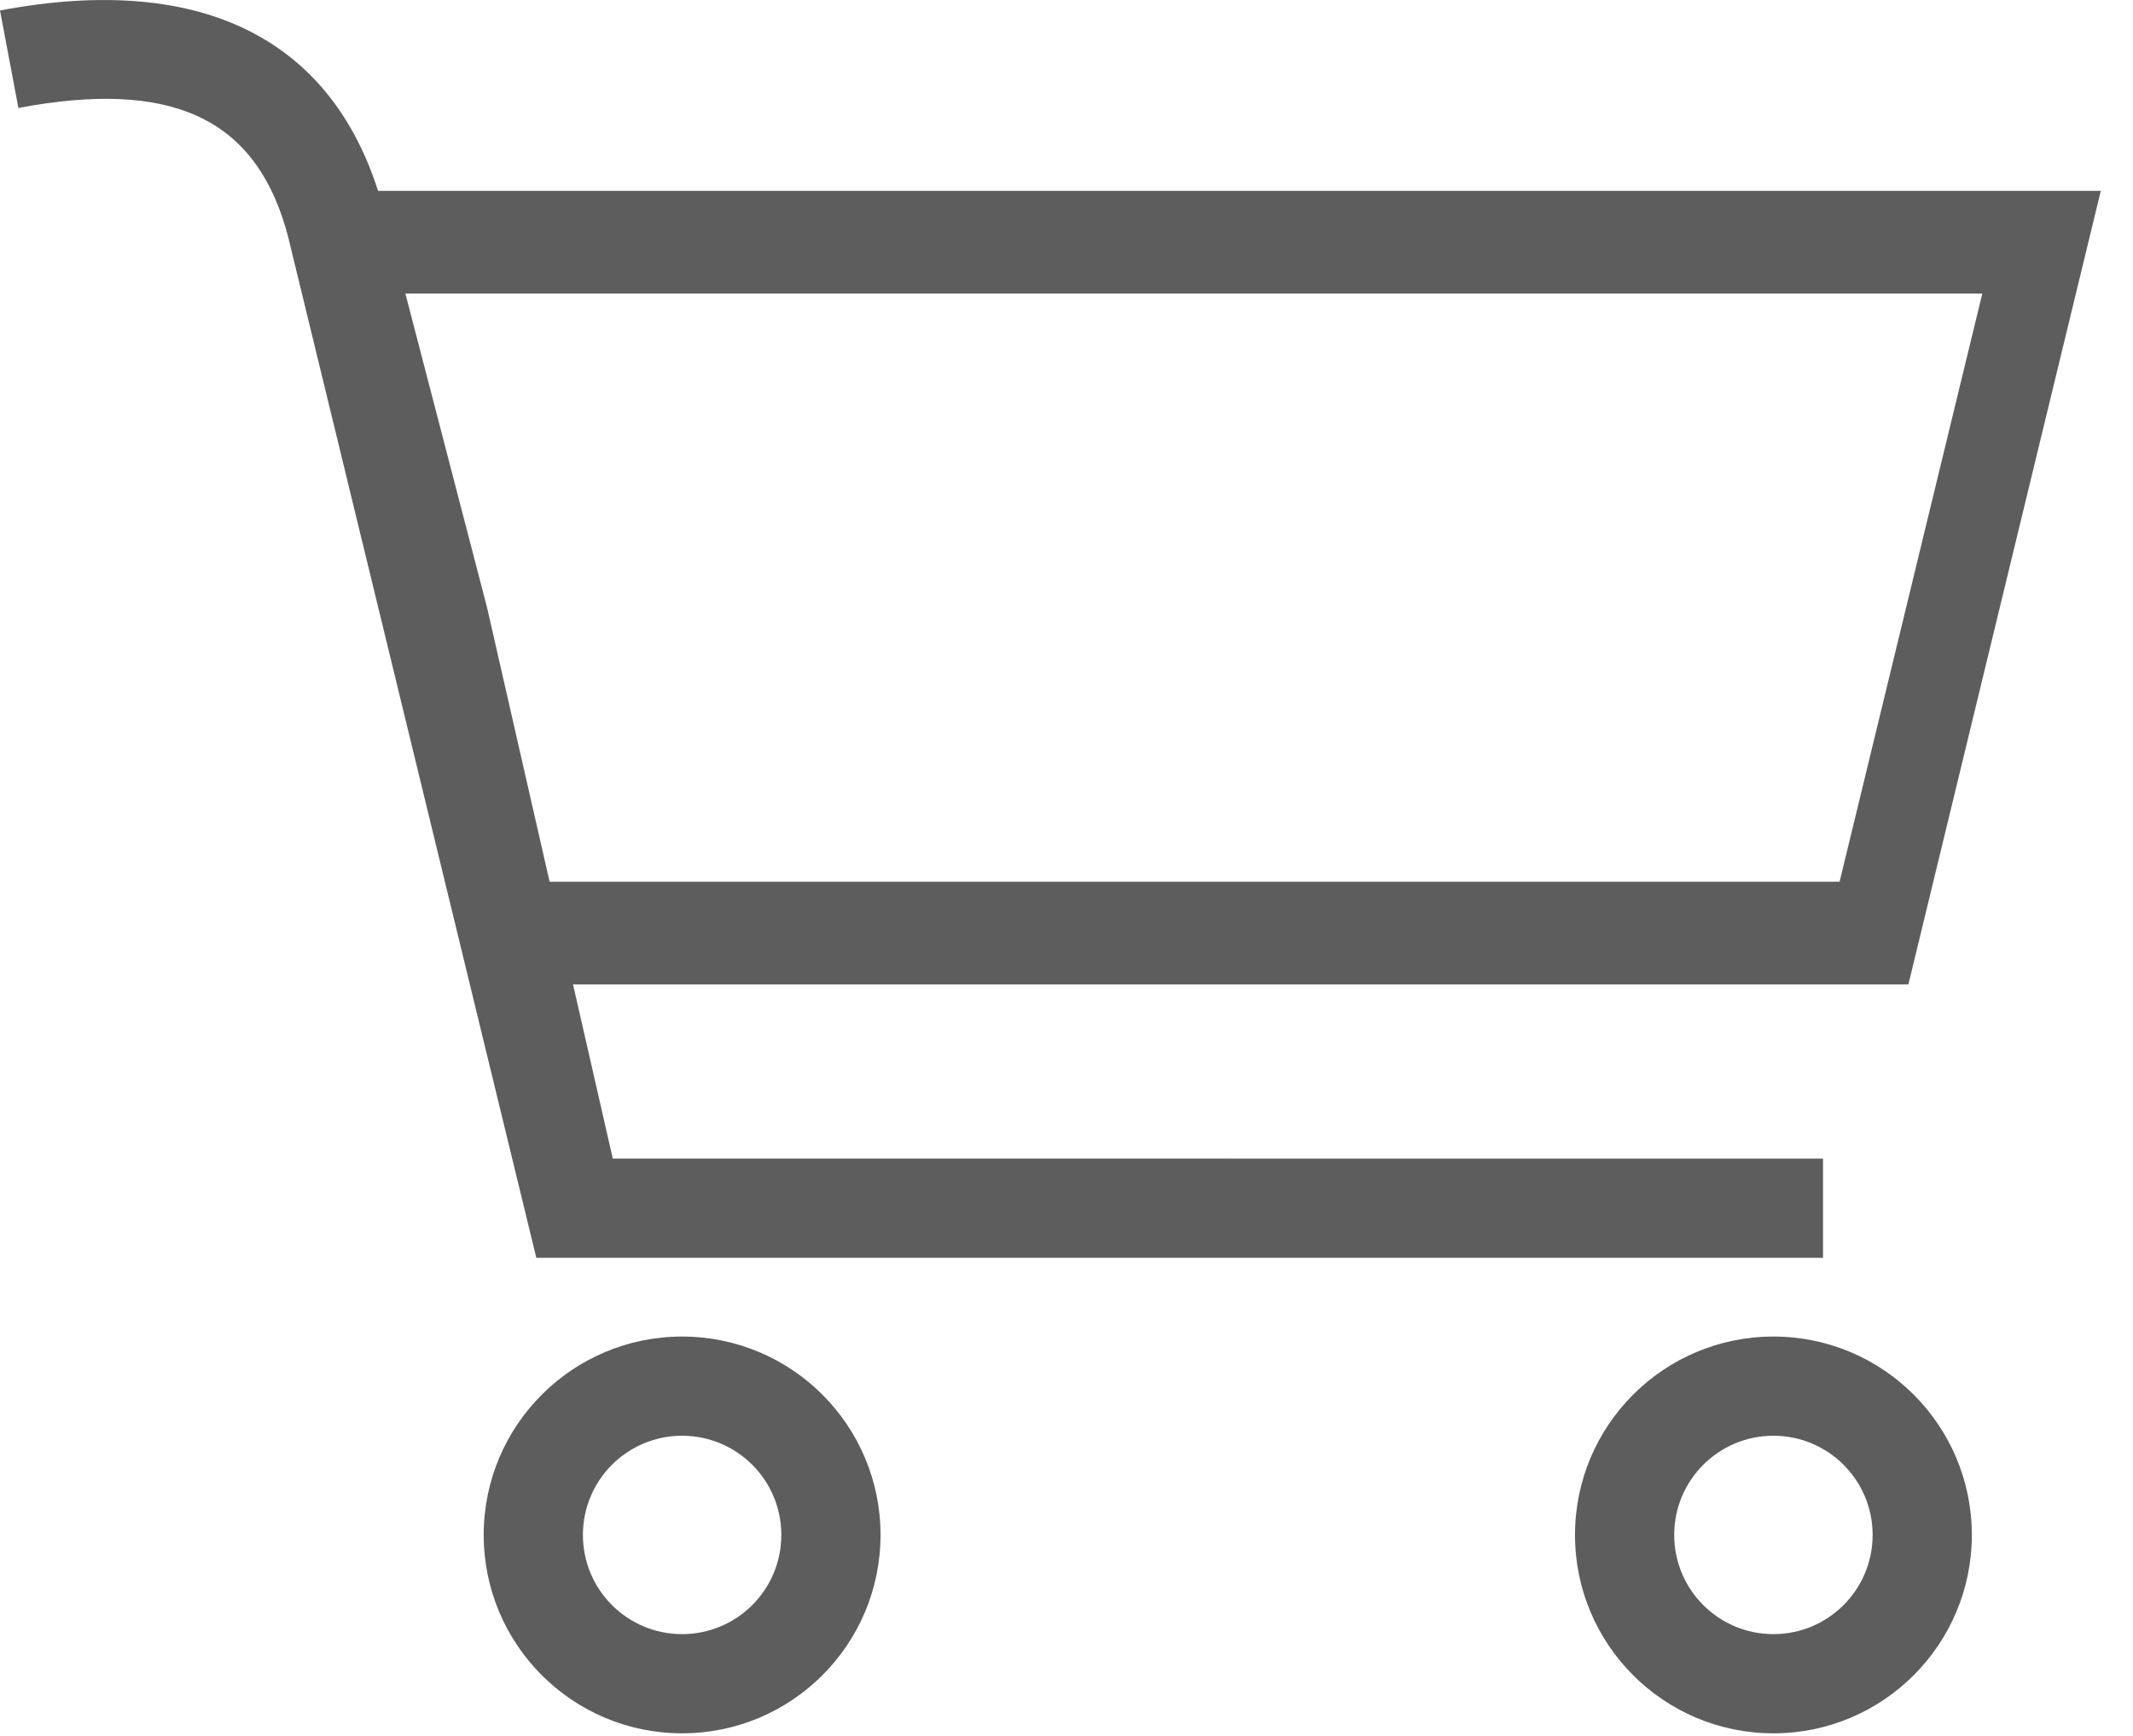
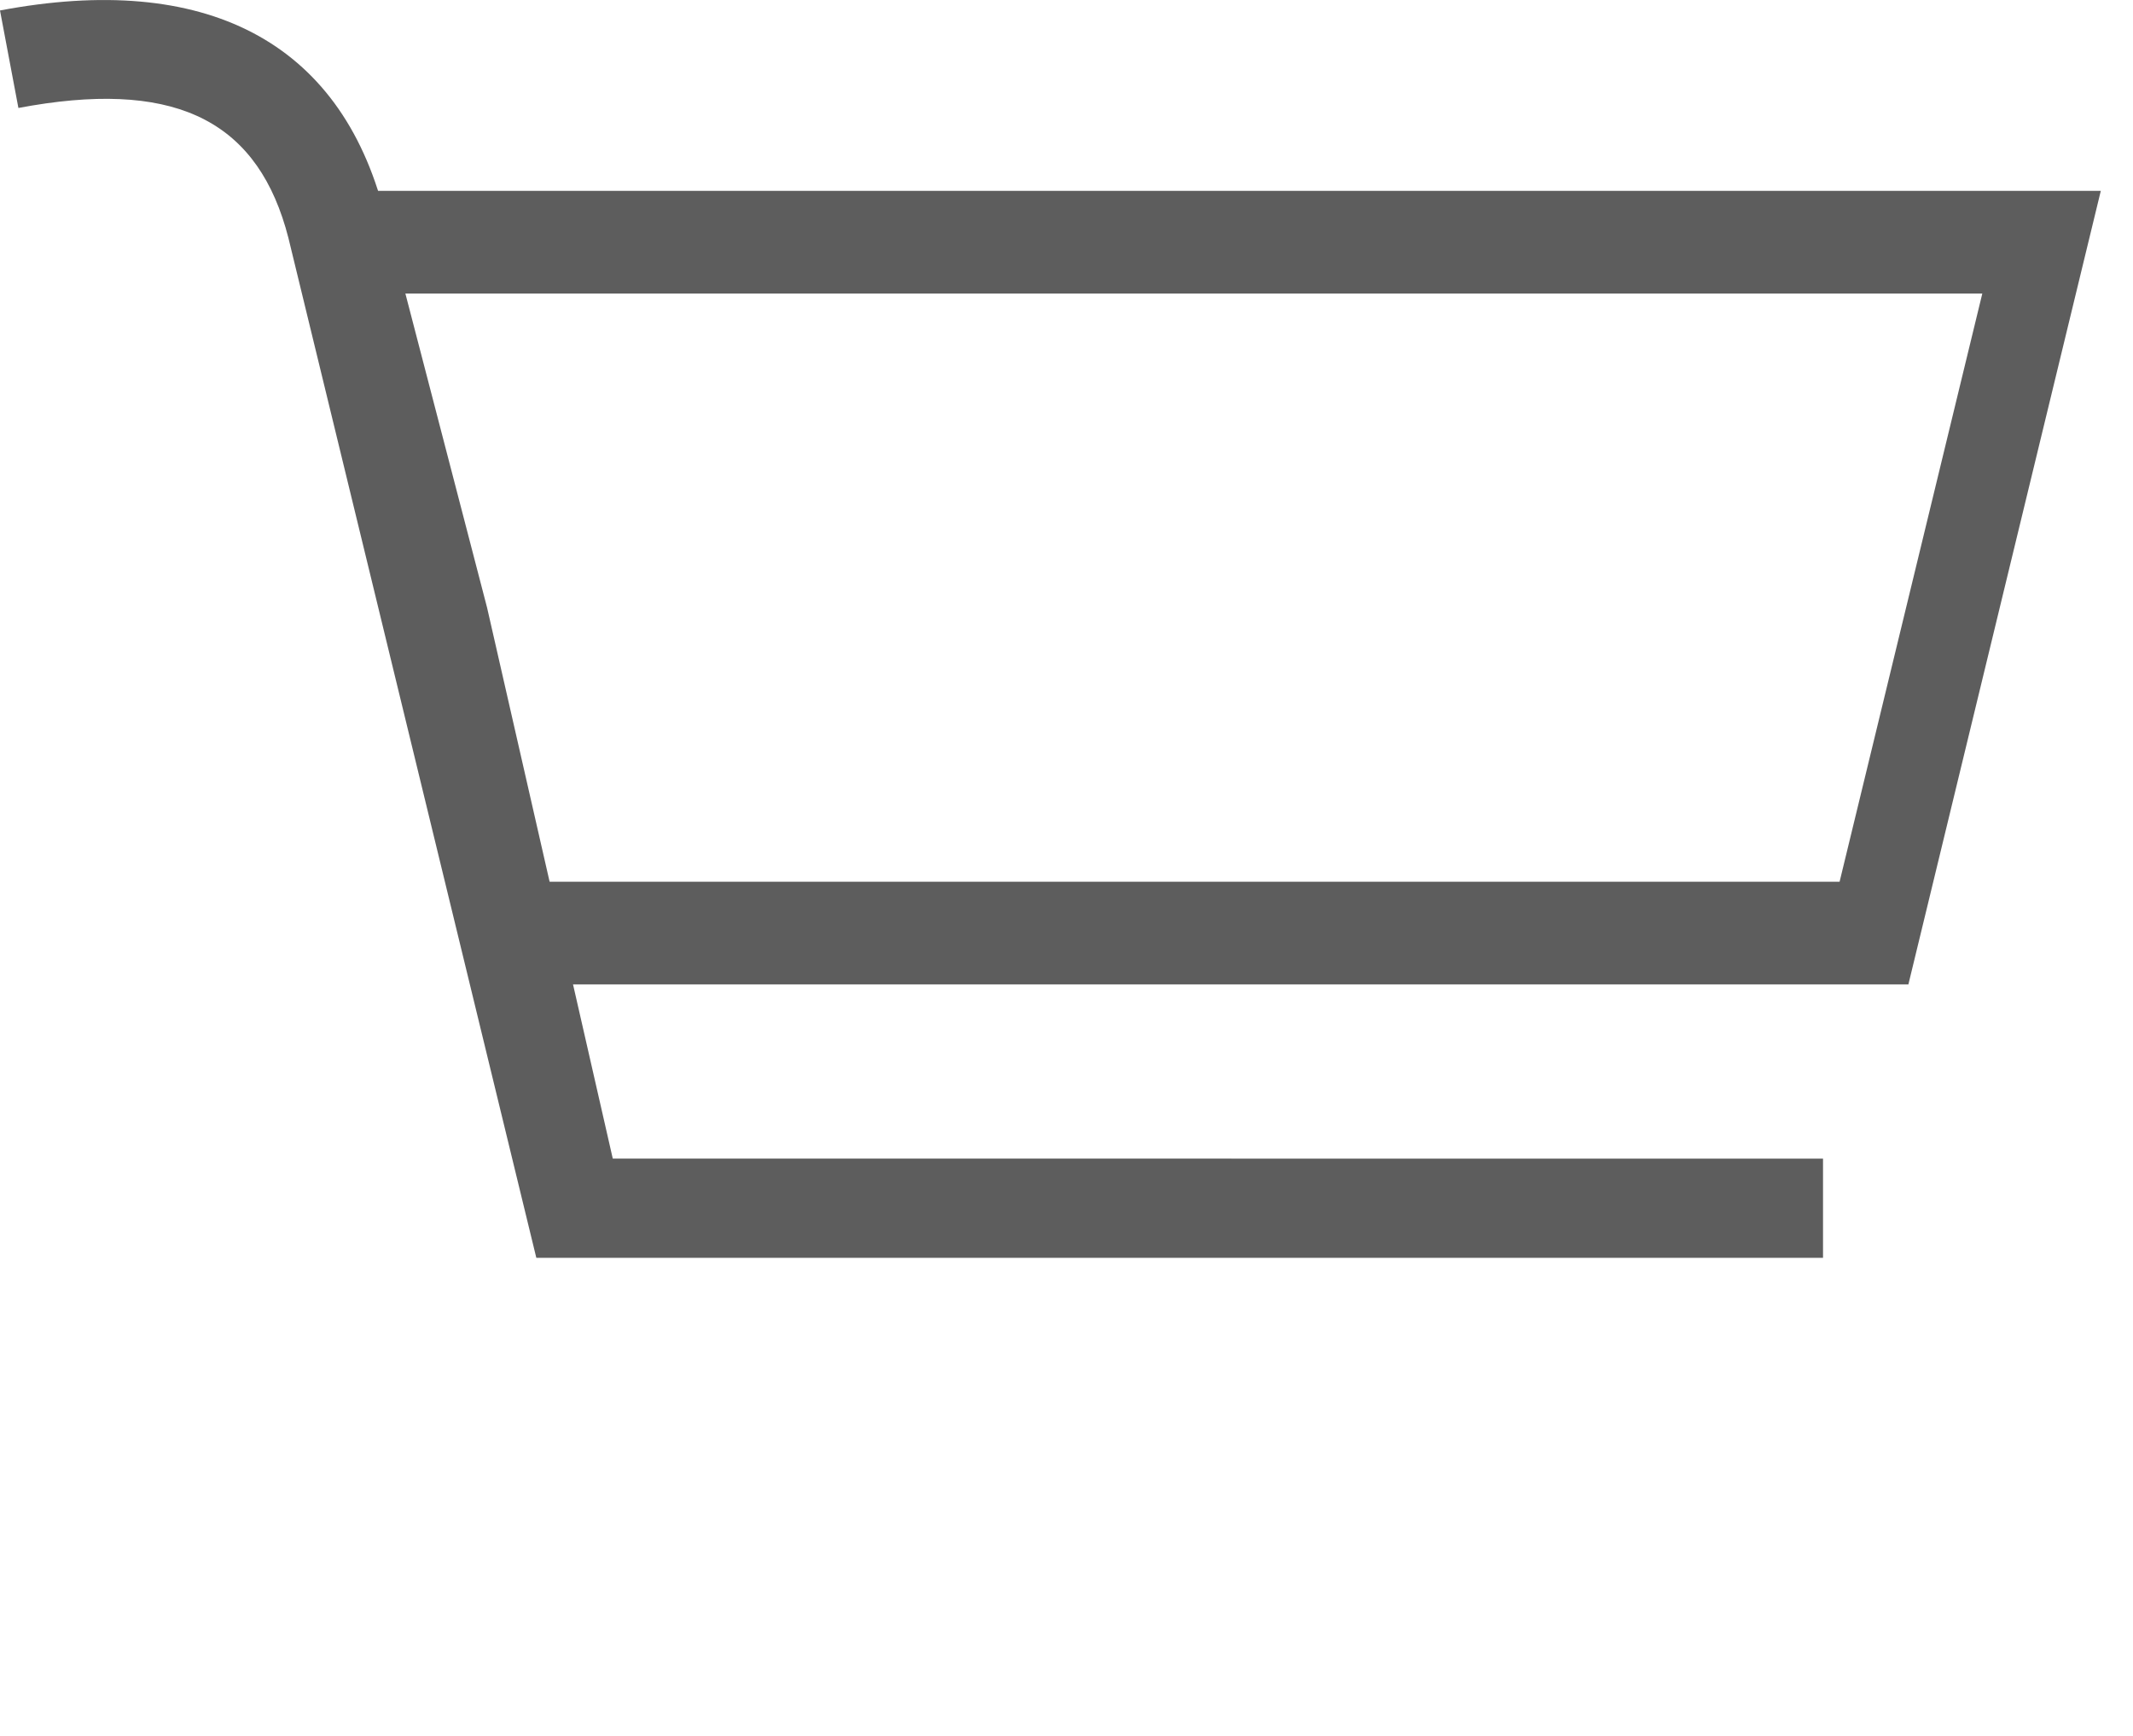
<svg xmlns="http://www.w3.org/2000/svg" height="35" viewBox="0 0 43 35" width="43">
  <g fill="#5d5d5d">
    <path d="m0 .211c4.129-.779 6.858.608 7.751 4.088l2.068 7.952 2.534 11.109 24.398.001v2h-25.939l-4.998-20.564c-.59-2.299-2.18-3.166-5.168-2.669l-.275.049z" />
-     <path d="m13.751 26.948c-2.209 0-4 1.791-4 4s1.791 4 4 4 4-1.791 4-4-1.791-4-4-4zm0 2c1.105 0 2 .895 2 2s-.895 2-2 2-2-.895-2-2 .895-2 2-2z" />
-     <path d="m35.751 26.948c-2.209 0-4 1.791-4 4s1.791 4 4 4 4-1.791 4-4-1.791-4-4-4zm0 2c1.105 0 2 .895 2 2s-.895 2-2 2-2-.895-2-2 .895-2 2-2z" />
    <path d="m7.351 3.848h35l-3.879 16h-28.058v-2.07l26.671-0 2.877-11.859-32.61 0z" />
  </g>
</svg>